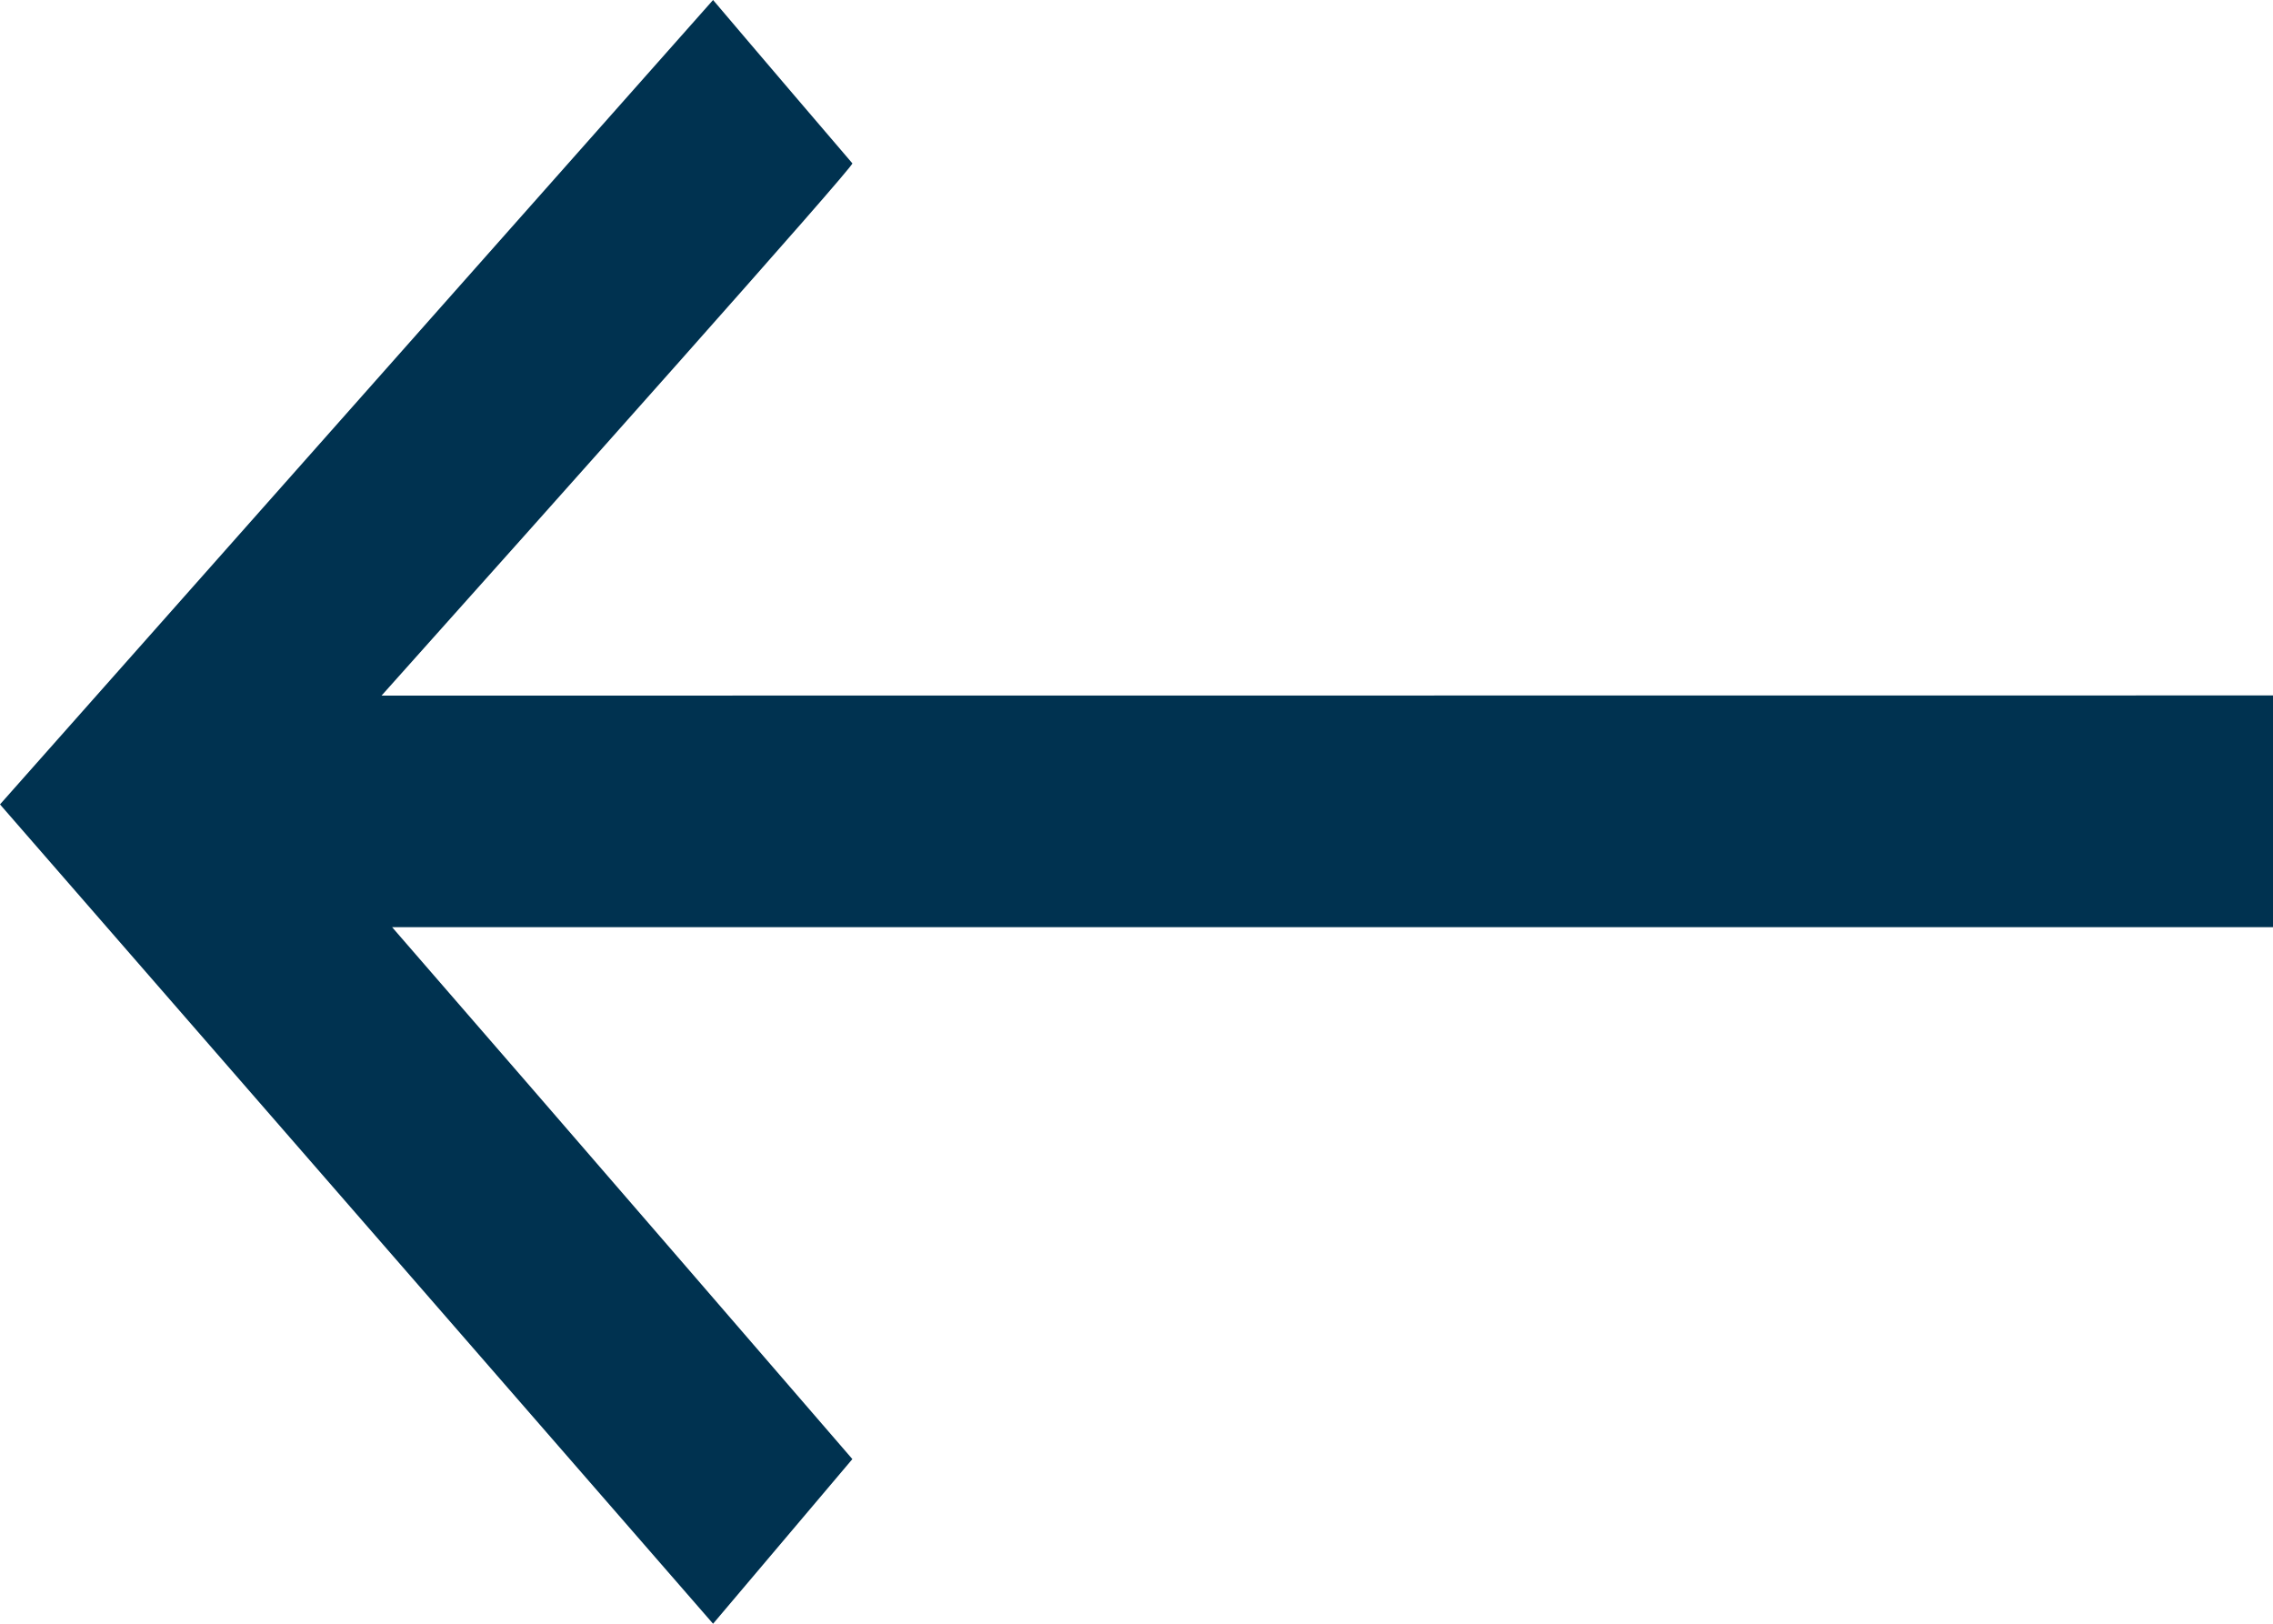
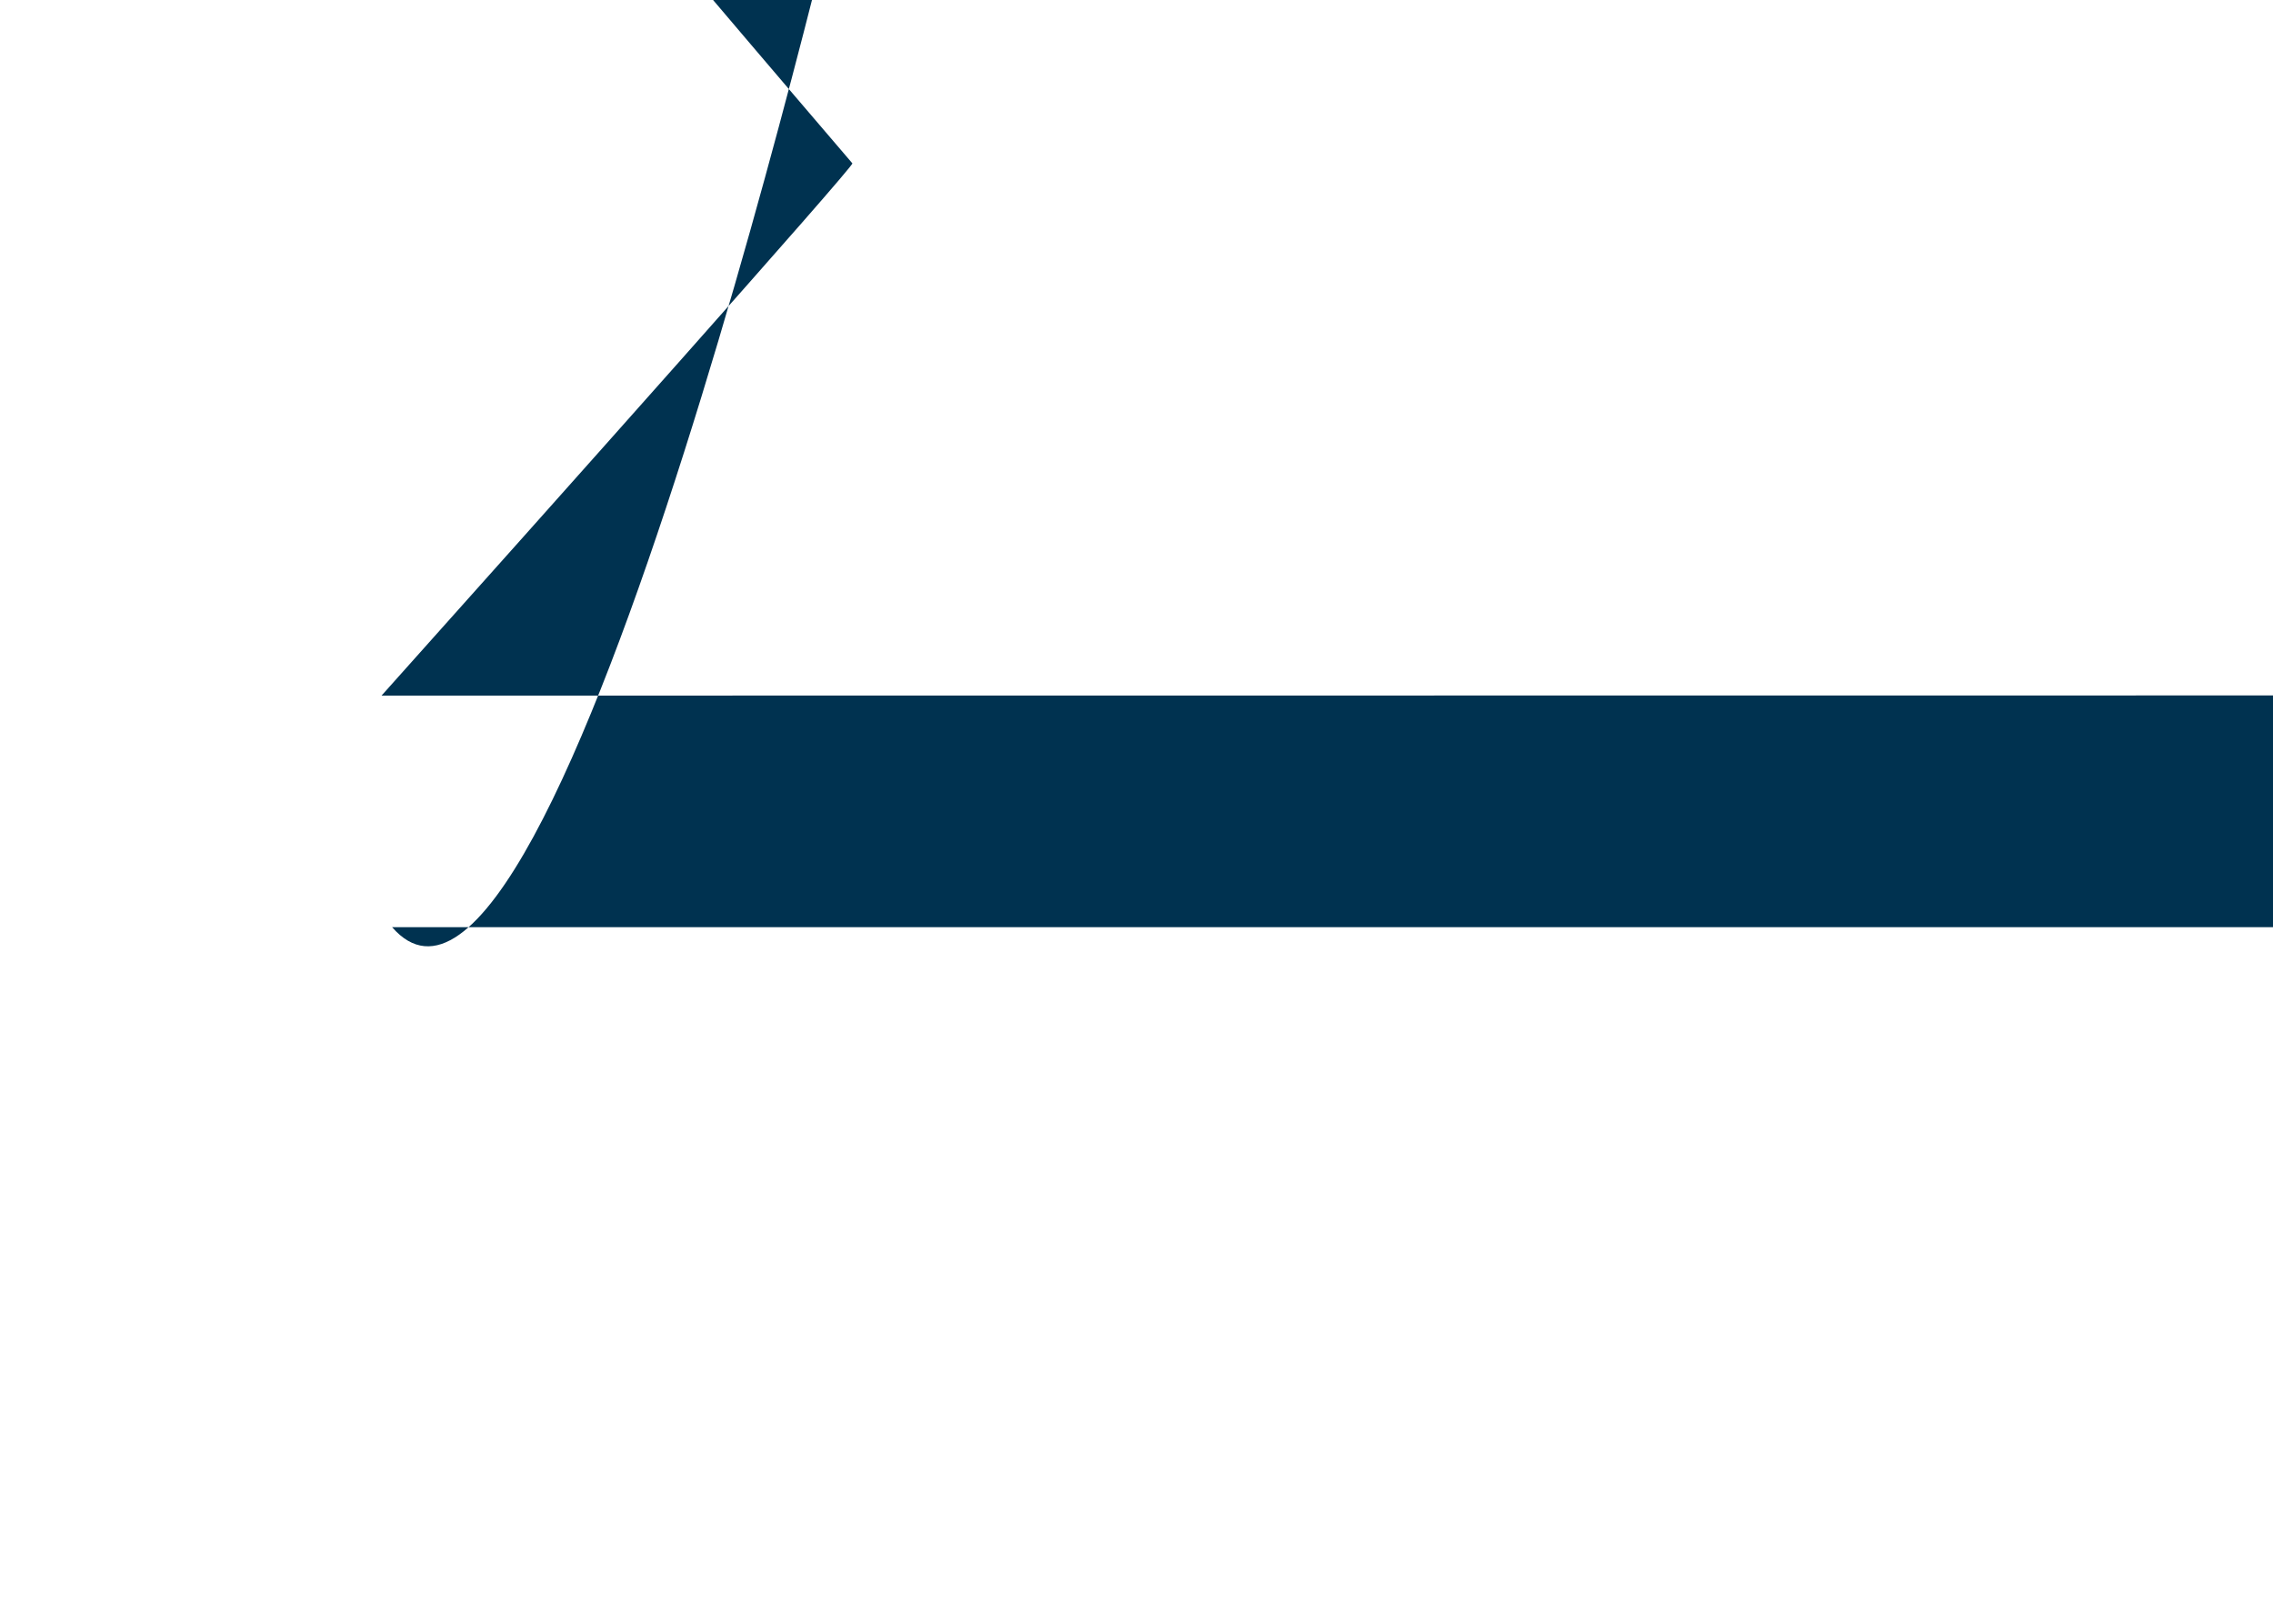
<svg xmlns="http://www.w3.org/2000/svg" width="14" height="10" viewBox="0 0 14 10">
-   <path fill="#003250" fill-rule="evenodd" d="M4.392 0L0 4.954 4.392 10l.858-1.014S3.43 6.878 2.415 5.71H14V4.283l-11.65.001c1.004-1.122 2.913-3.262 2.9-3.278C4.725.393 4.392 0 4.392 0z" />
+   <path fill="#003250" fill-rule="evenodd" d="M4.392 0l.858-1.014S3.43 6.878 2.415 5.71H14V4.283l-11.65.001c1.004-1.122 2.913-3.262 2.9-3.278C4.725.393 4.392 0 4.392 0z" />
</svg>